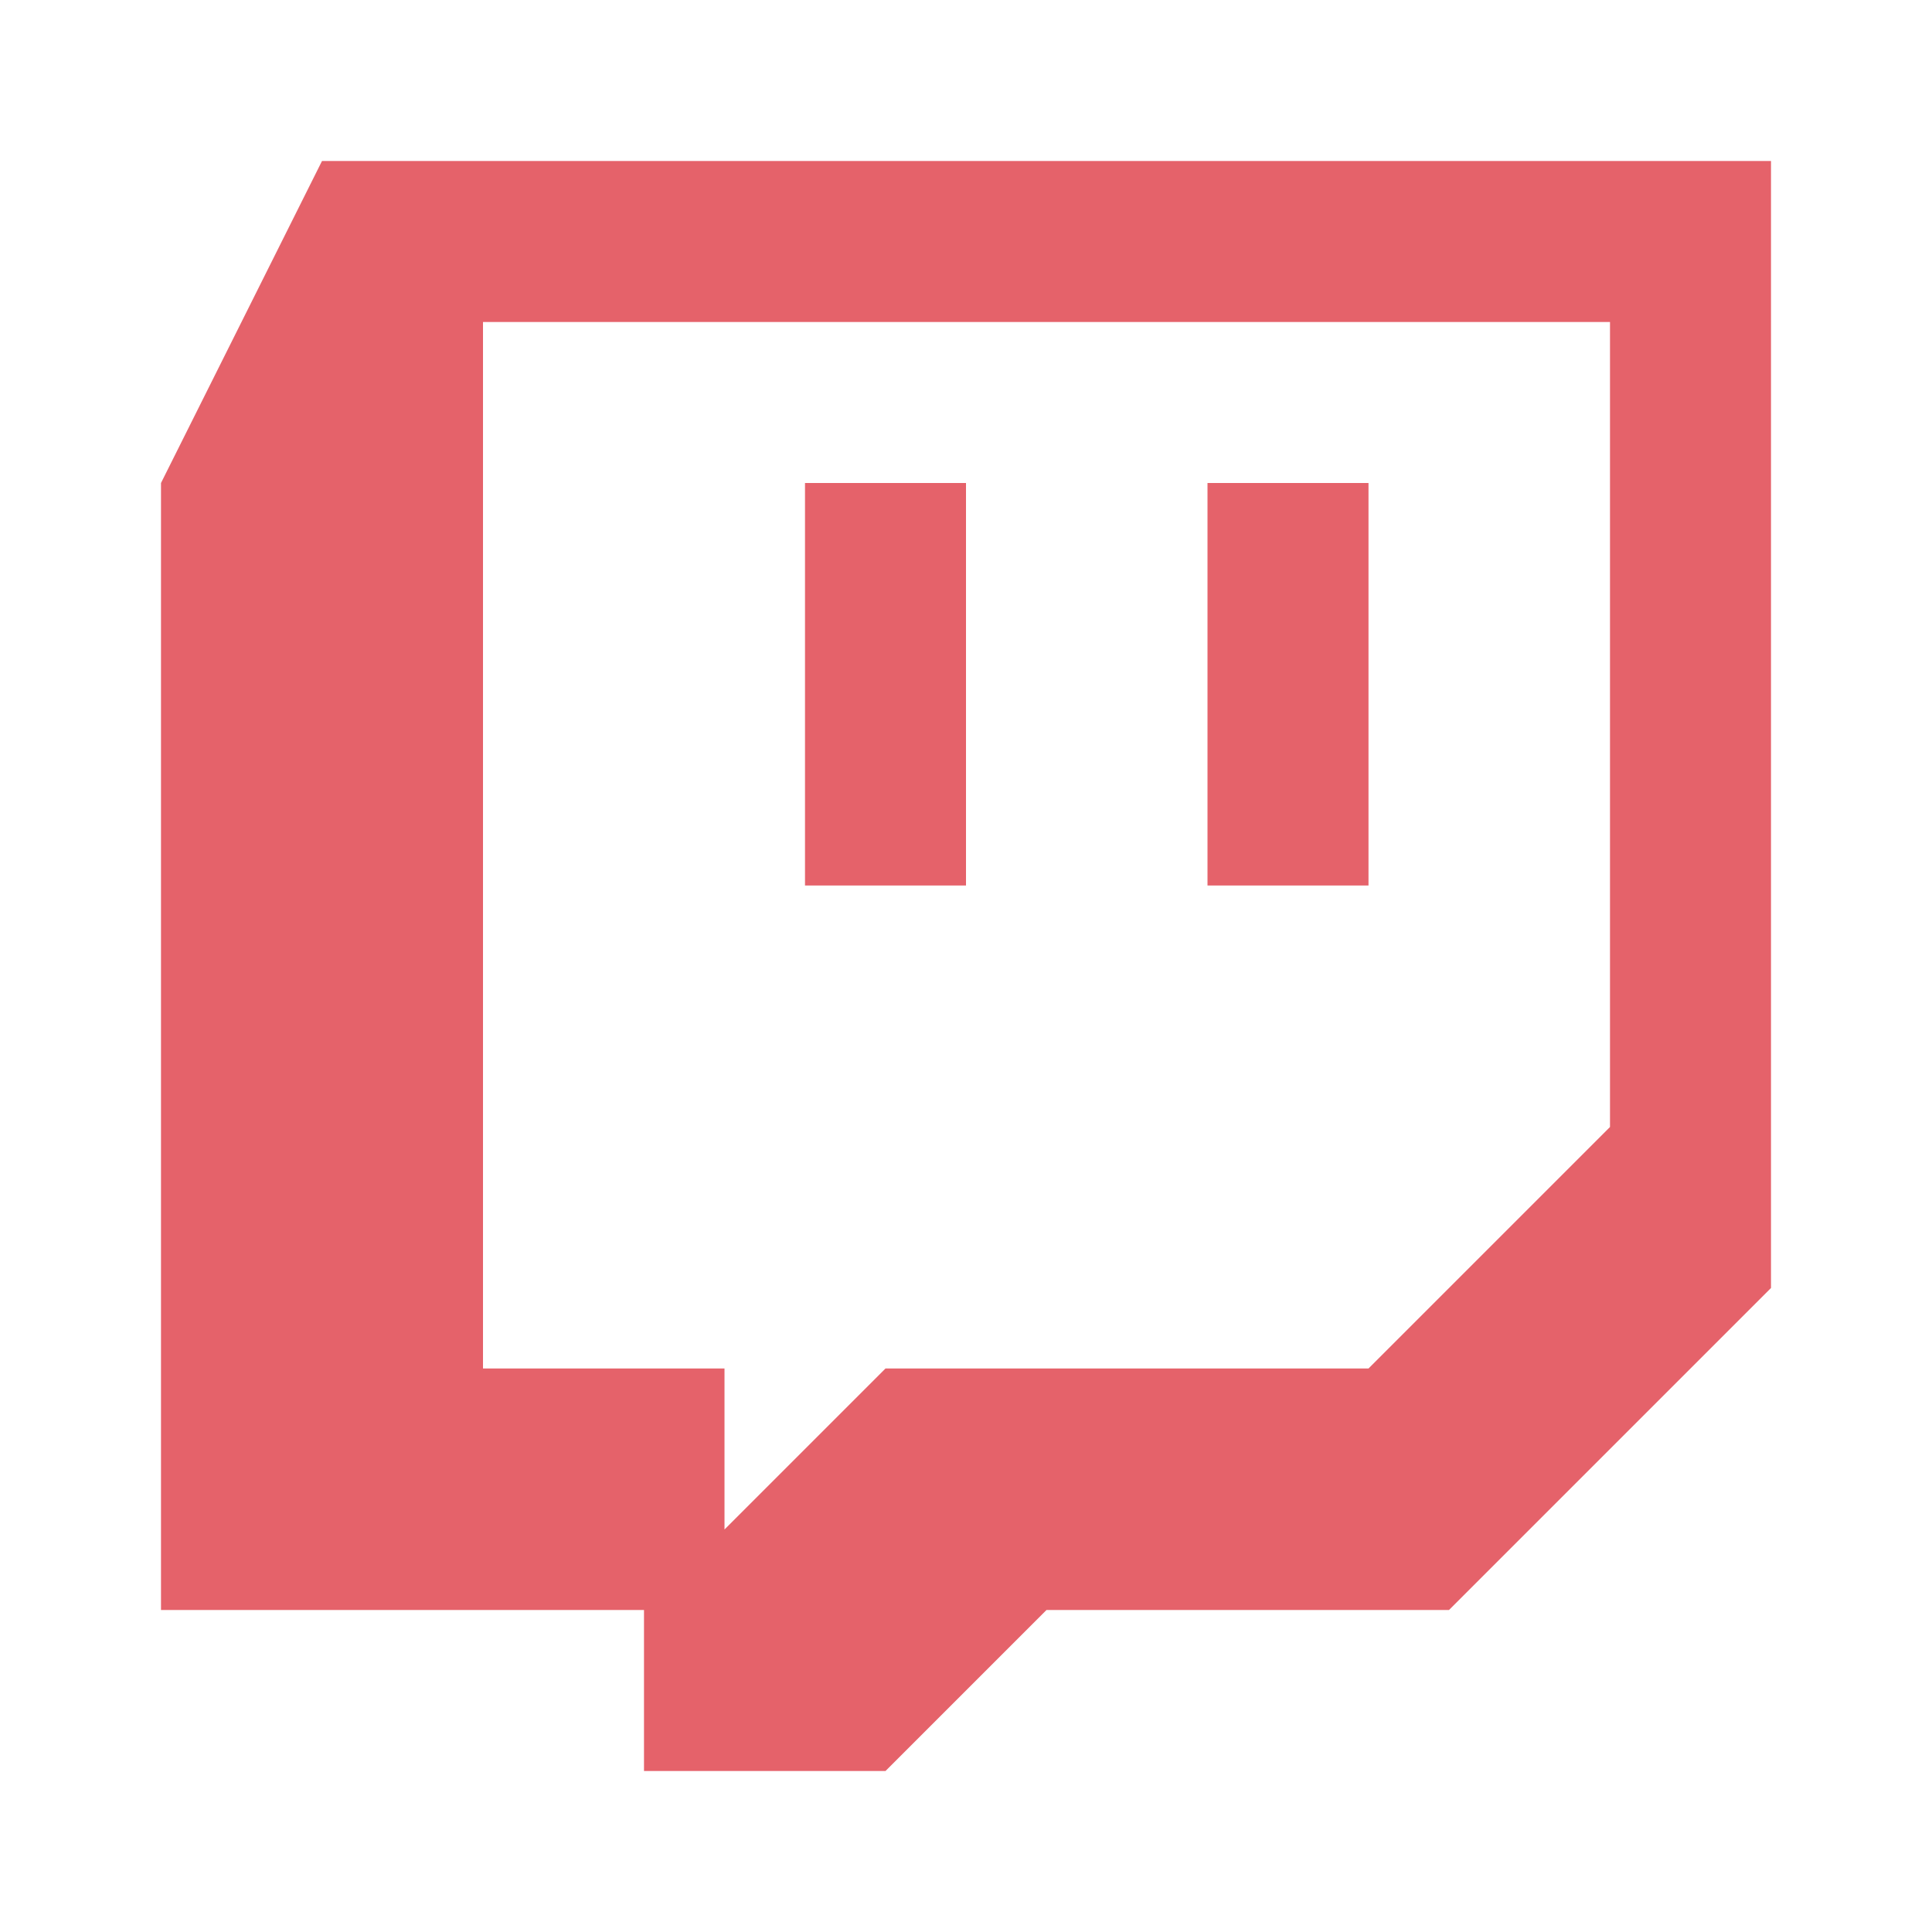
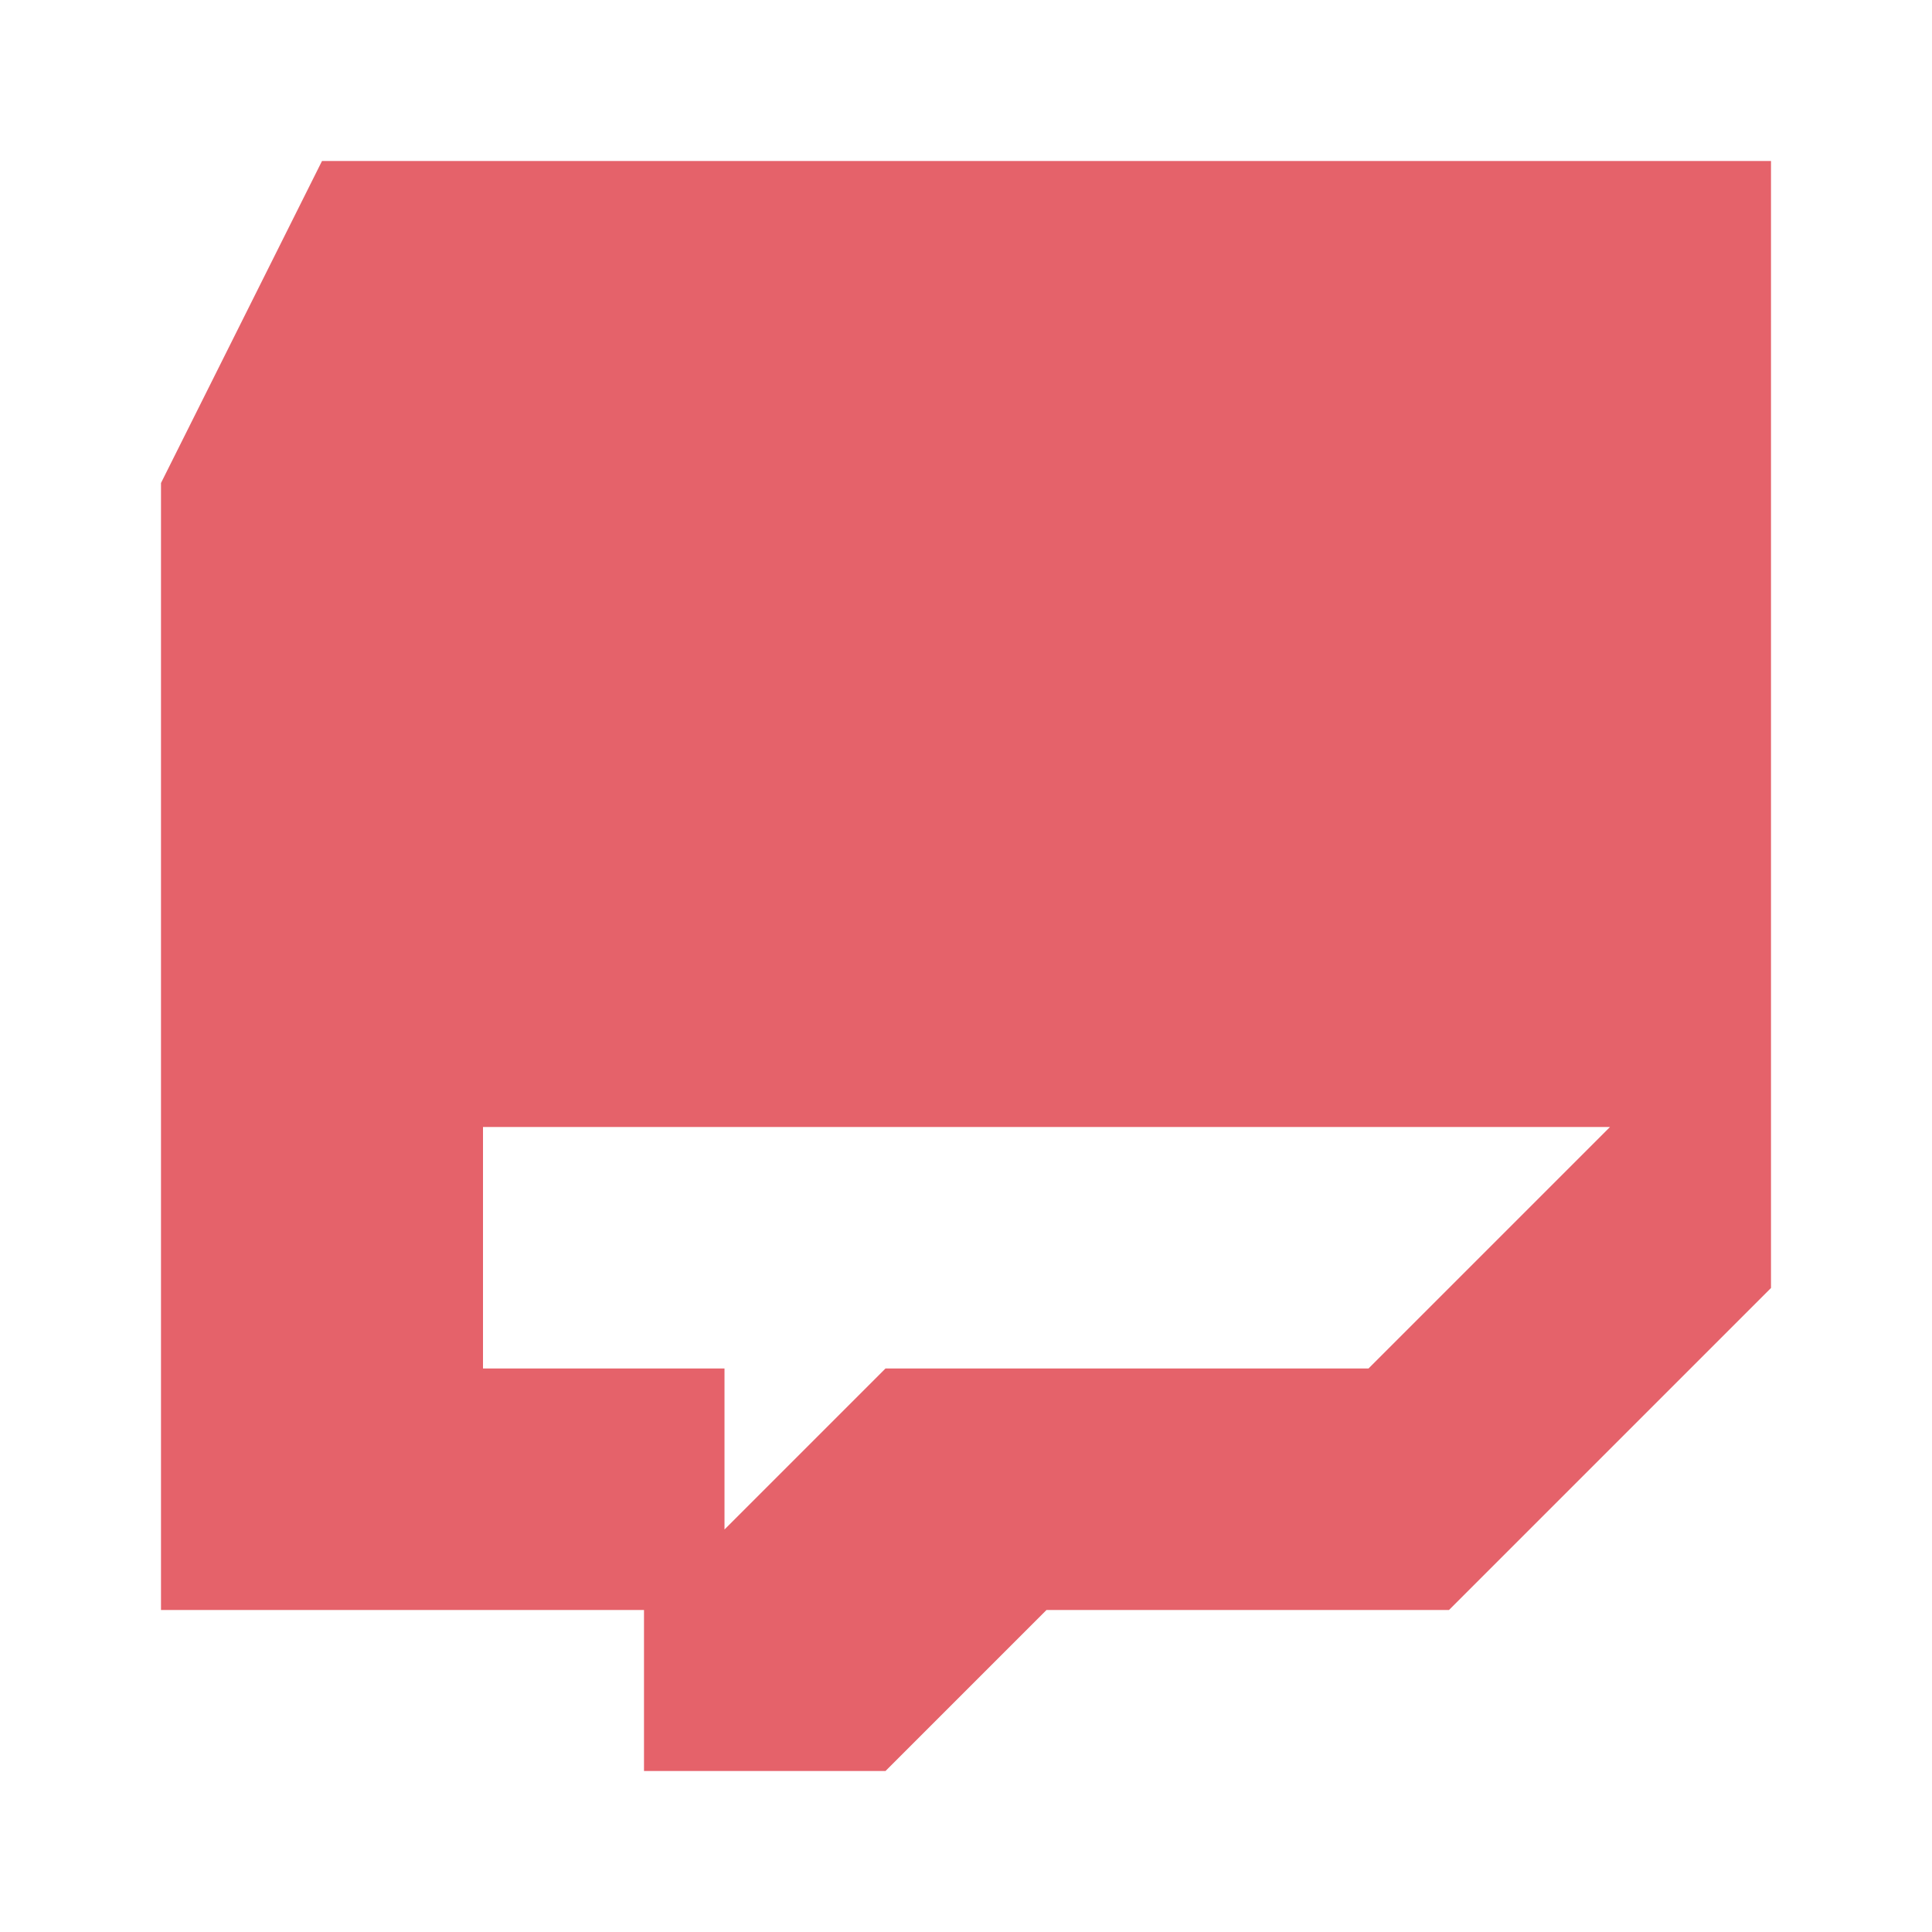
<svg xmlns="http://www.w3.org/2000/svg" viewBox="0 0 24 24" fill="#e5626a">
-   <path d="M4 2L2 6v14h6v2h3l2-2h5l4-4V2H4zm16 12l-3 3h-6l-2 2v-2H6V4h14v10z" />
-   <path d="M15 6h2v5h-2V6zm-5 0h2v5h-2V6z" />
+   <path d="M4 2L2 6v14h6v2h3l2-2h5l4-4V2H4zm16 12l-3 3h-6l-2 2v-2H6V4v10z" />
</svg>